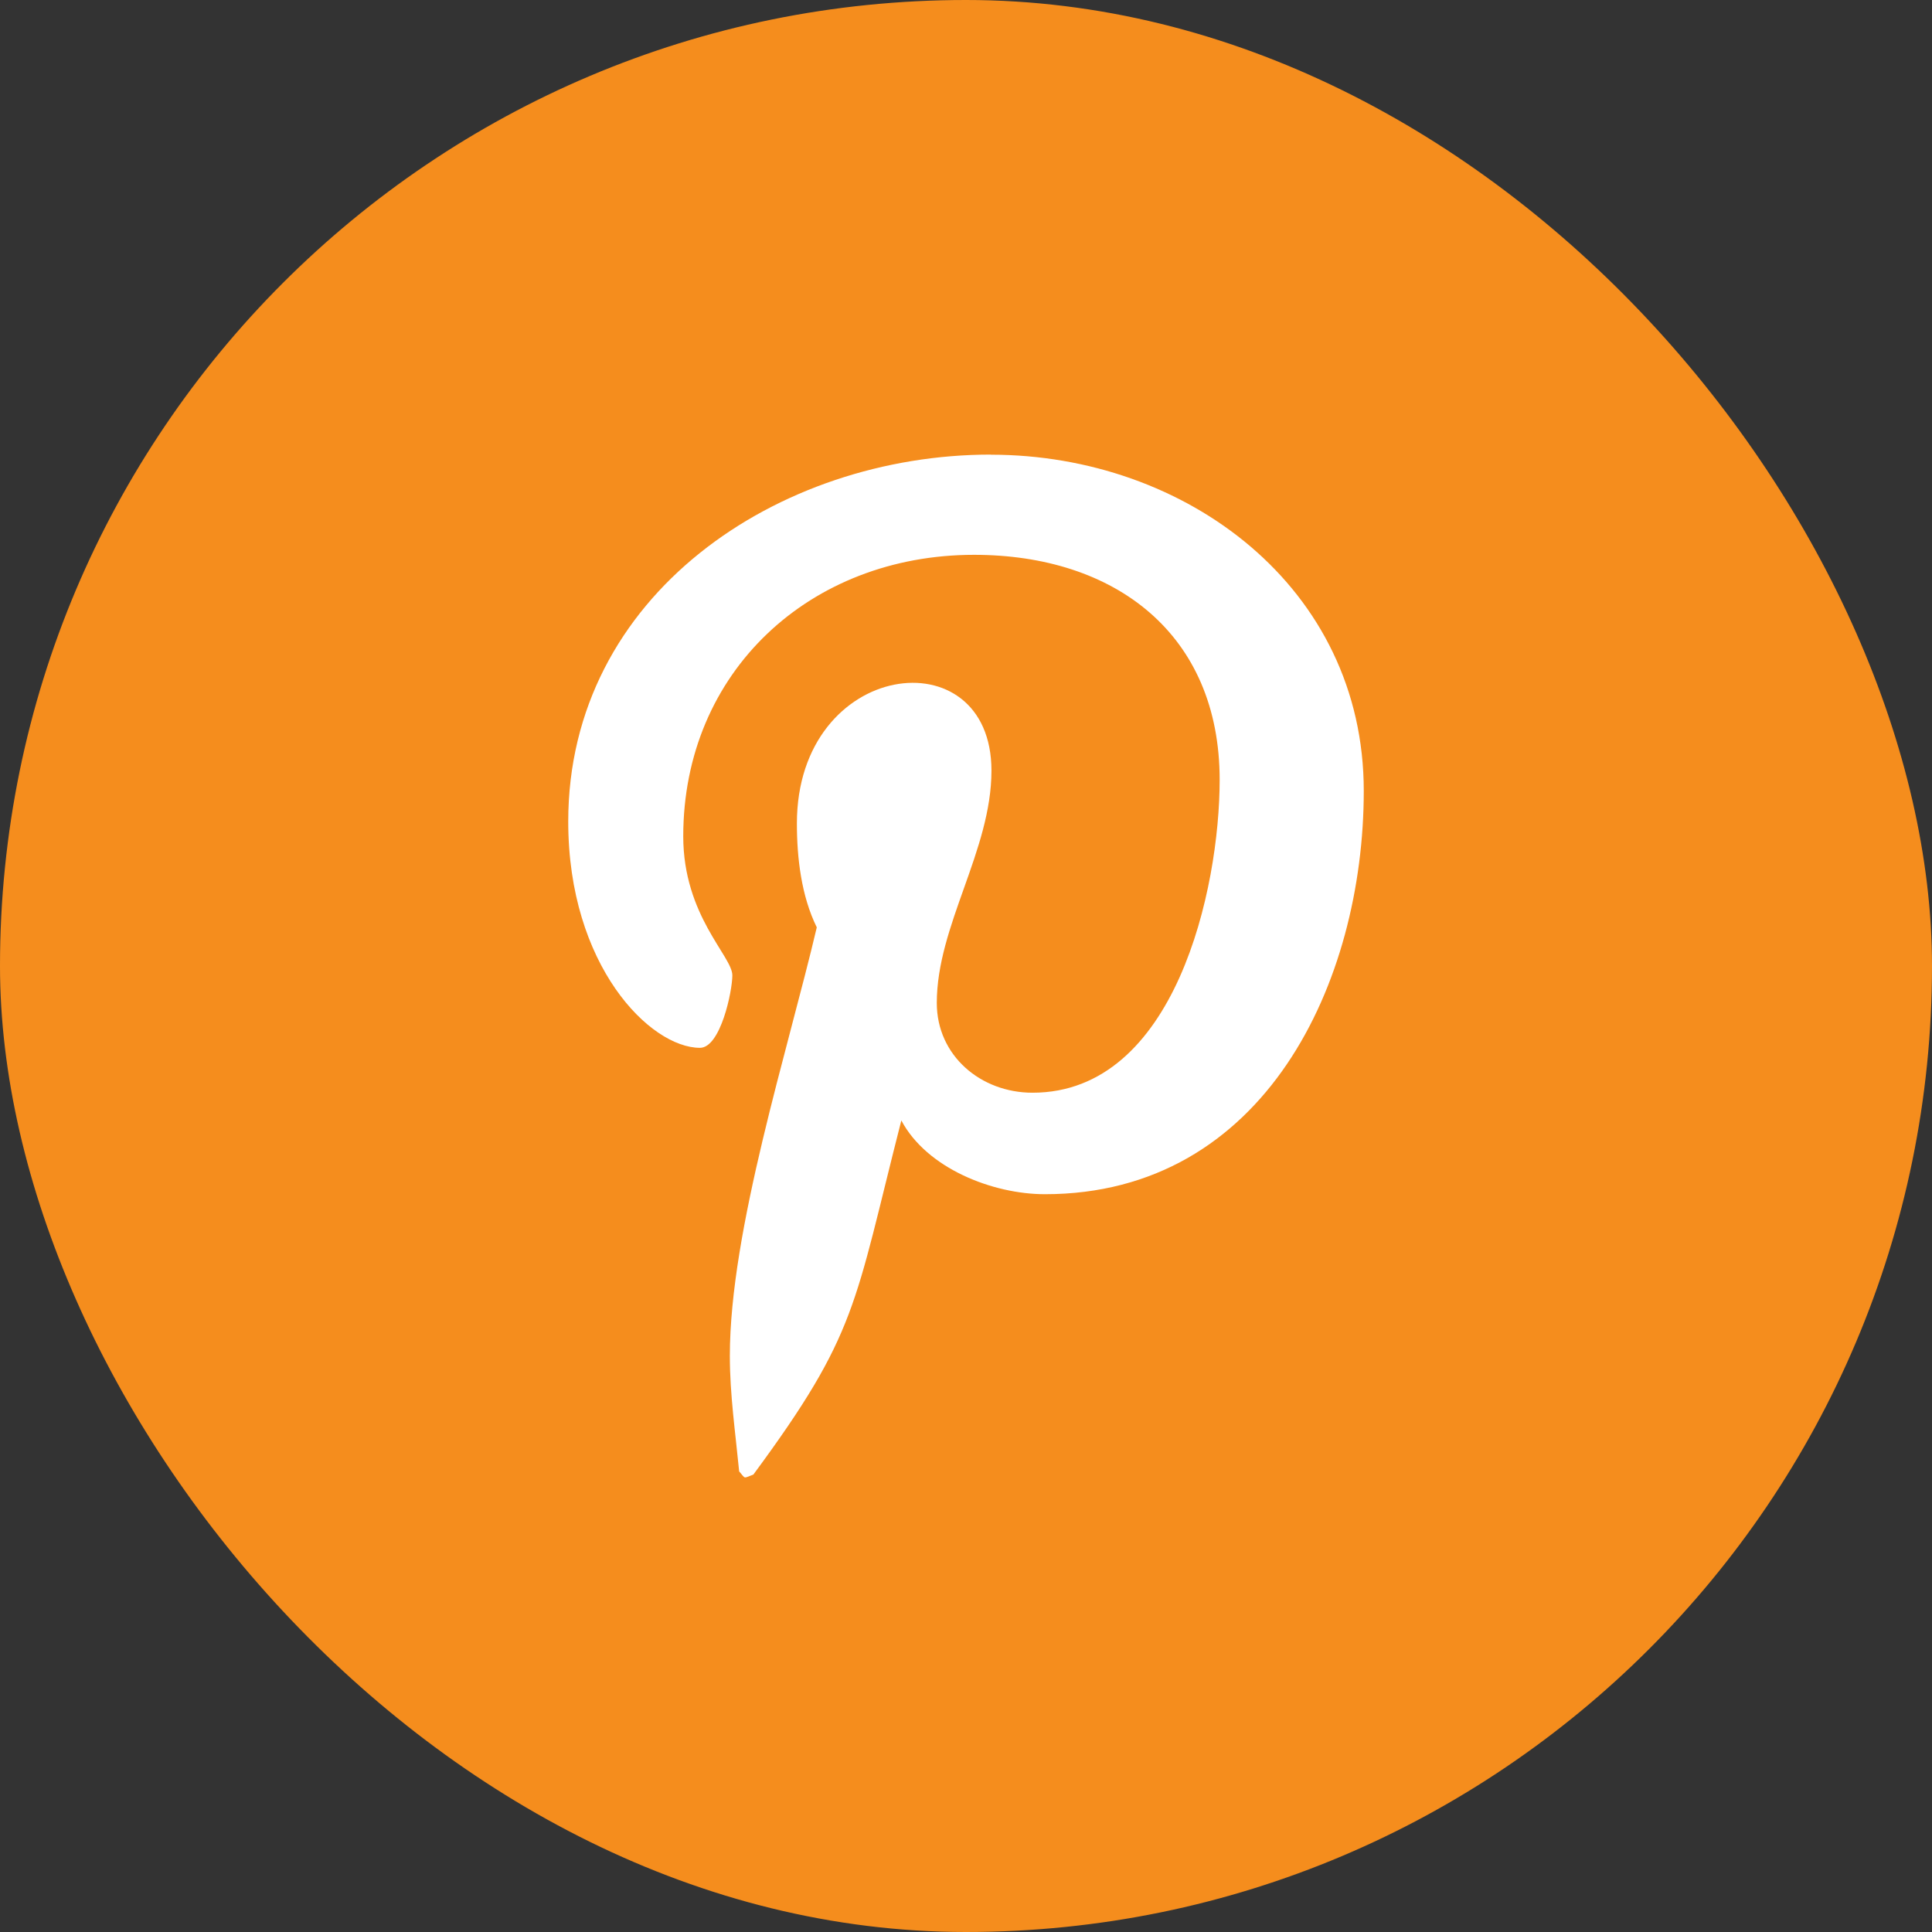
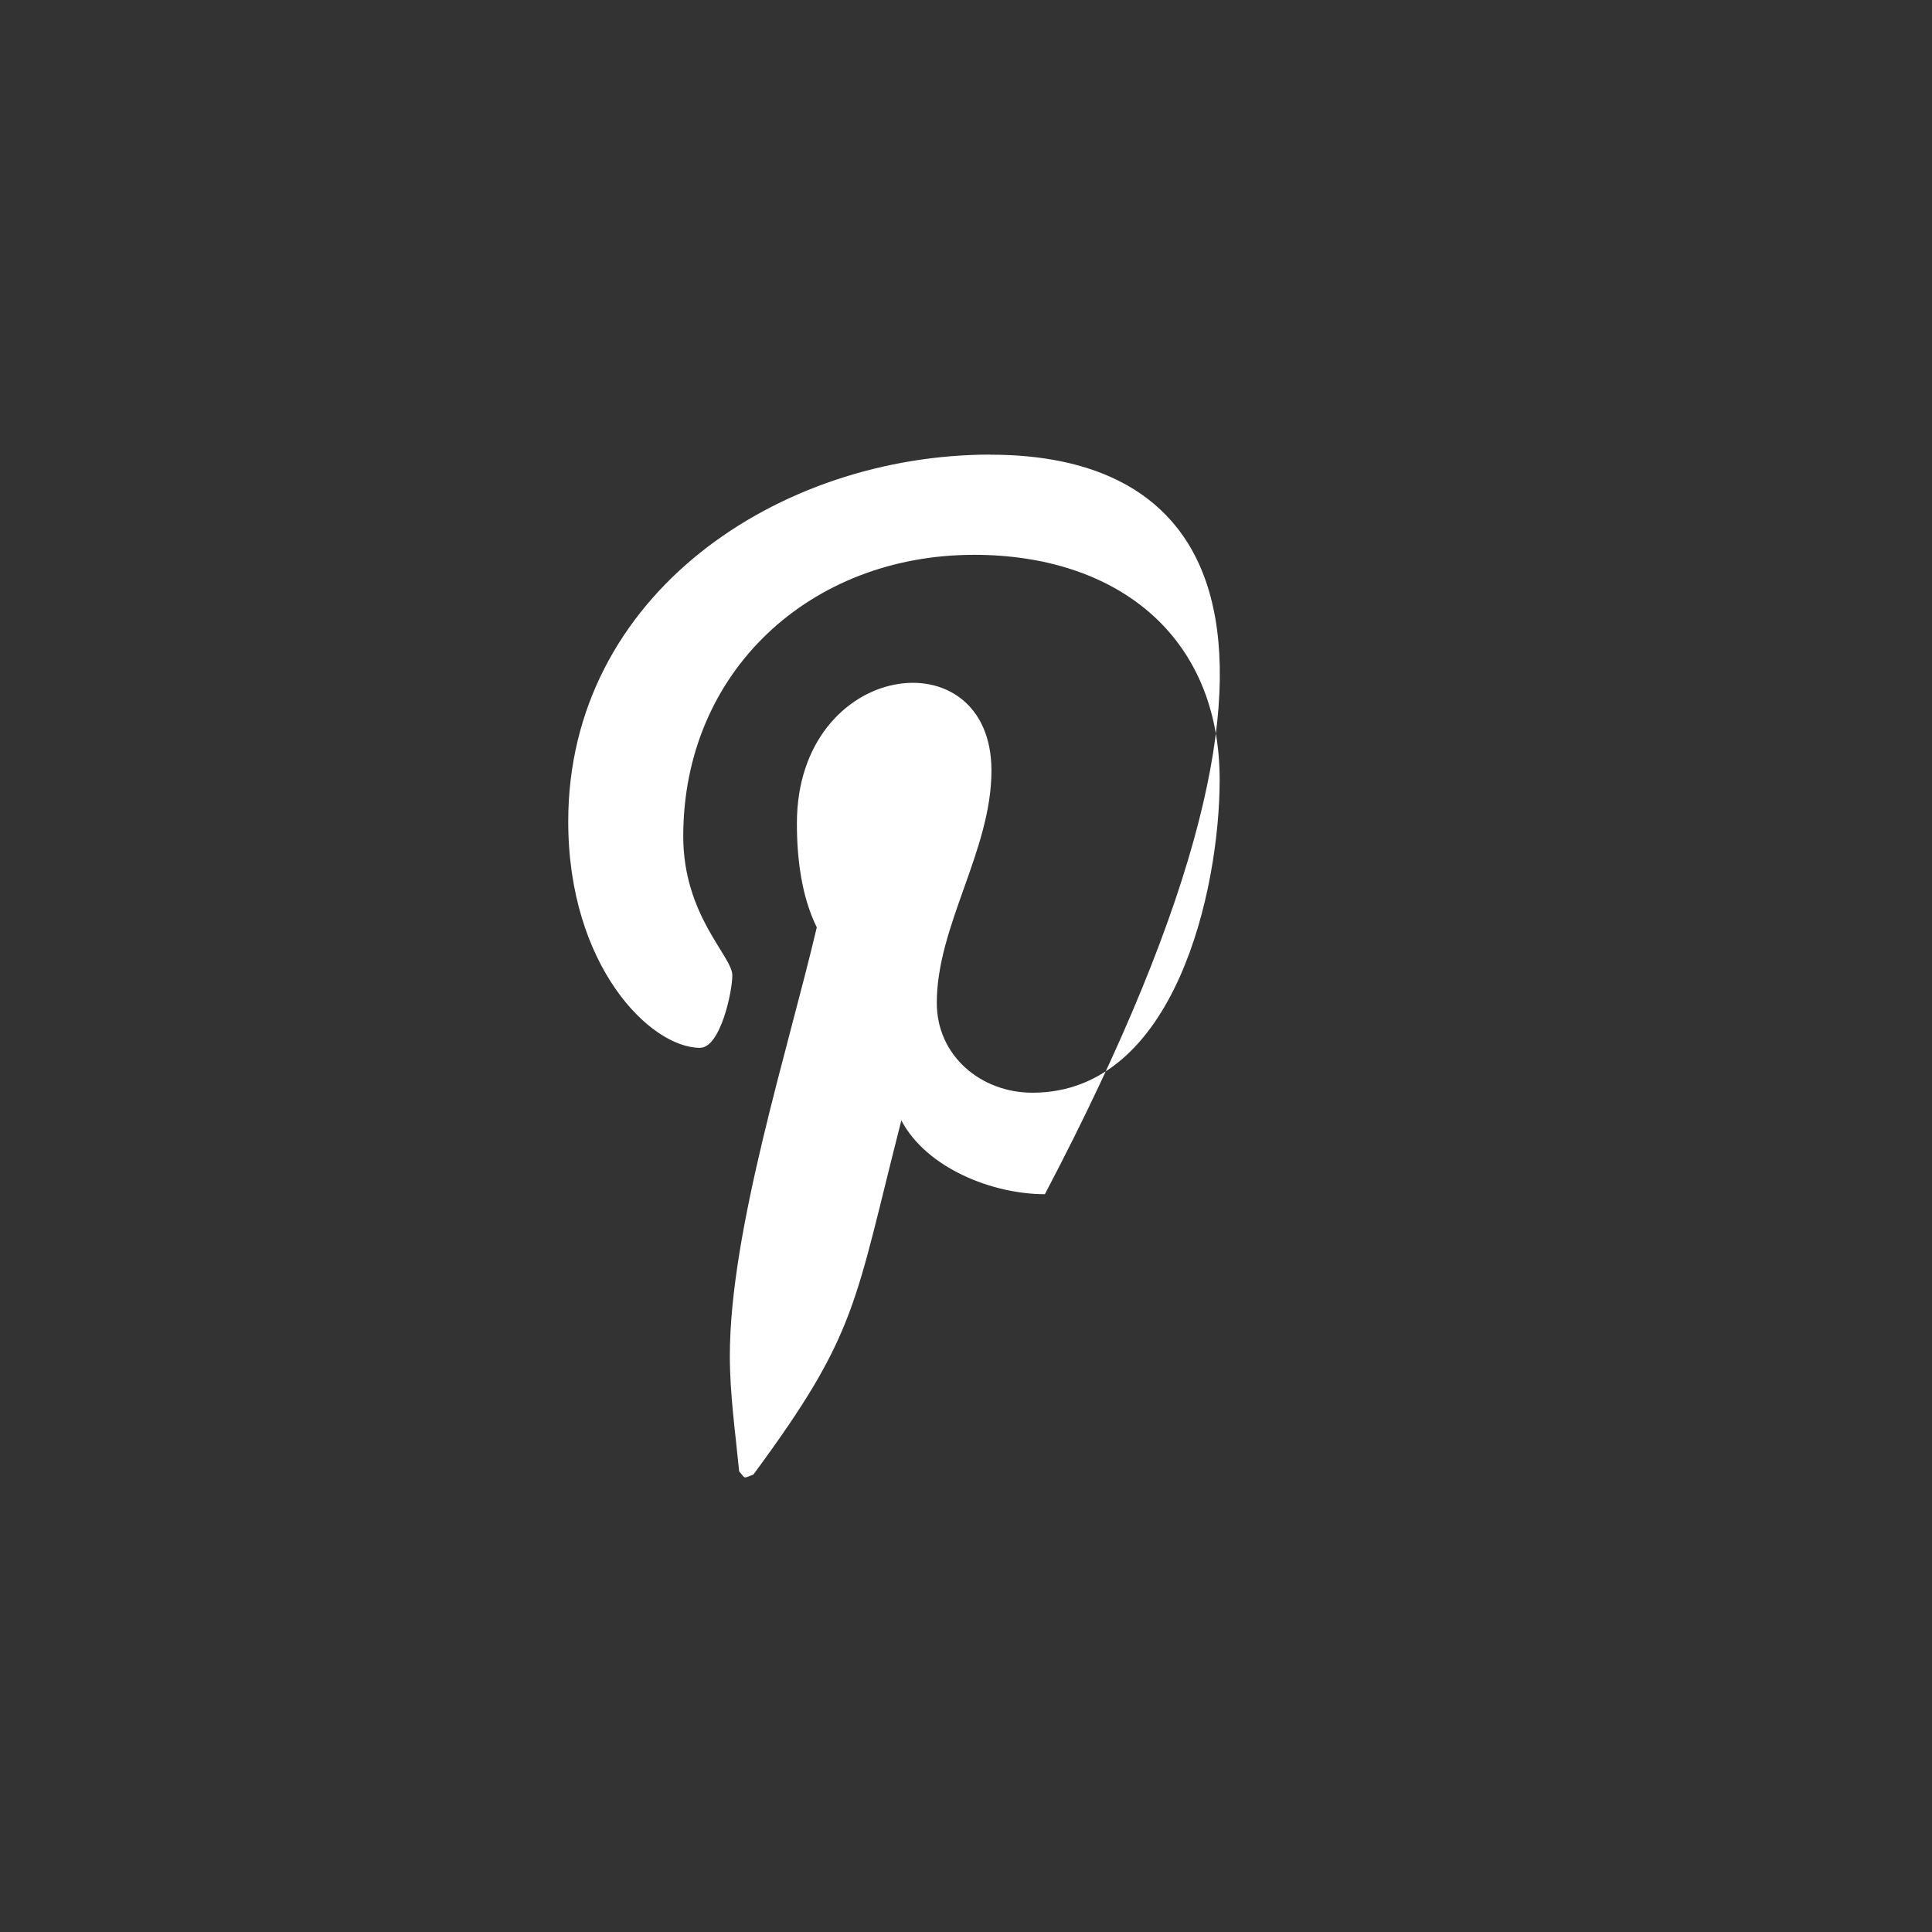
<svg xmlns="http://www.w3.org/2000/svg" width="17" height="17" viewBox="0 0 17 17" fill="none">
  <rect x="0" y="0" width="17" height="17" fill="#333333" stroke="none" />
-   <rect width="17" height="17" rx="8.5" fill="#F58D1D" />
-   <path d="M8.719 4C6.848 4 5 5.233 5 7.229C5 8.499 5.722 9.22 6.159 9.22C6.34 9.22 6.444 8.722 6.444 8.582C6.444 8.414 6.012 8.057 6.012 7.359C6.012 5.91 7.128 4.882 8.571 4.882C9.813 4.882 10.732 5.58 10.732 6.862C10.732 7.819 10.343 9.615 9.085 9.615C8.631 9.615 8.243 9.29 8.243 8.825C8.243 8.144 8.724 7.484 8.724 6.781C8.724 5.587 7.012 5.803 7.012 7.246C7.012 7.549 7.051 7.884 7.187 8.16C6.936 9.231 6.422 10.827 6.422 11.931C6.422 12.271 6.471 12.607 6.504 12.947C6.565 13.016 6.535 13.009 6.629 12.975C7.548 11.73 7.515 11.487 7.931 9.859C8.155 10.281 8.735 10.508 9.194 10.508C11.13 10.508 12 8.642 12 6.959C12 5.169 10.436 4.001 8.719 4.001L8.719 4Z" fill="white" />
+   <path d="M8.719 4C6.848 4 5 5.233 5 7.229C5 8.499 5.722 9.22 6.159 9.22C6.34 9.22 6.444 8.722 6.444 8.582C6.444 8.414 6.012 8.057 6.012 7.359C6.012 5.91 7.128 4.882 8.571 4.882C9.813 4.882 10.732 5.58 10.732 6.862C10.732 7.819 10.343 9.615 9.085 9.615C8.631 9.615 8.243 9.29 8.243 8.825C8.243 8.144 8.724 7.484 8.724 6.781C8.724 5.587 7.012 5.803 7.012 7.246C7.012 7.549 7.051 7.884 7.187 8.16C6.936 9.231 6.422 10.827 6.422 11.931C6.422 12.271 6.471 12.607 6.504 12.947C6.565 13.016 6.535 13.009 6.629 12.975C7.548 11.73 7.515 11.487 7.931 9.859C8.155 10.281 8.735 10.508 9.194 10.508C12 5.169 10.436 4.001 8.719 4.001L8.719 4Z" fill="white" />
</svg>